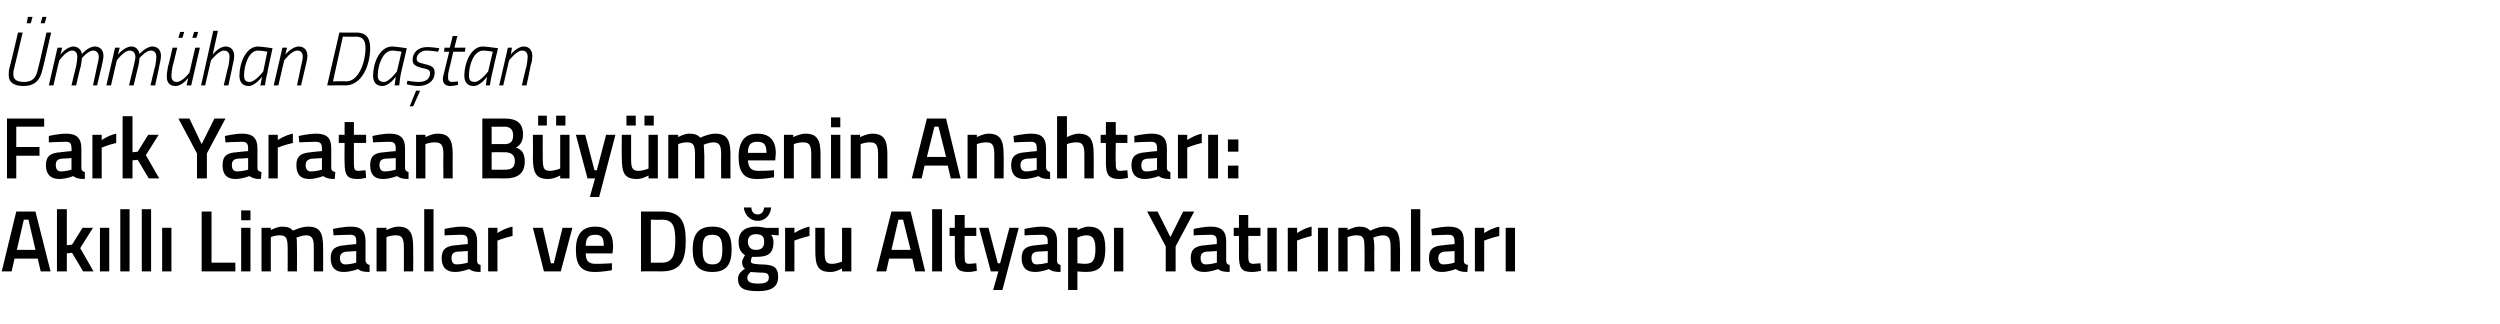
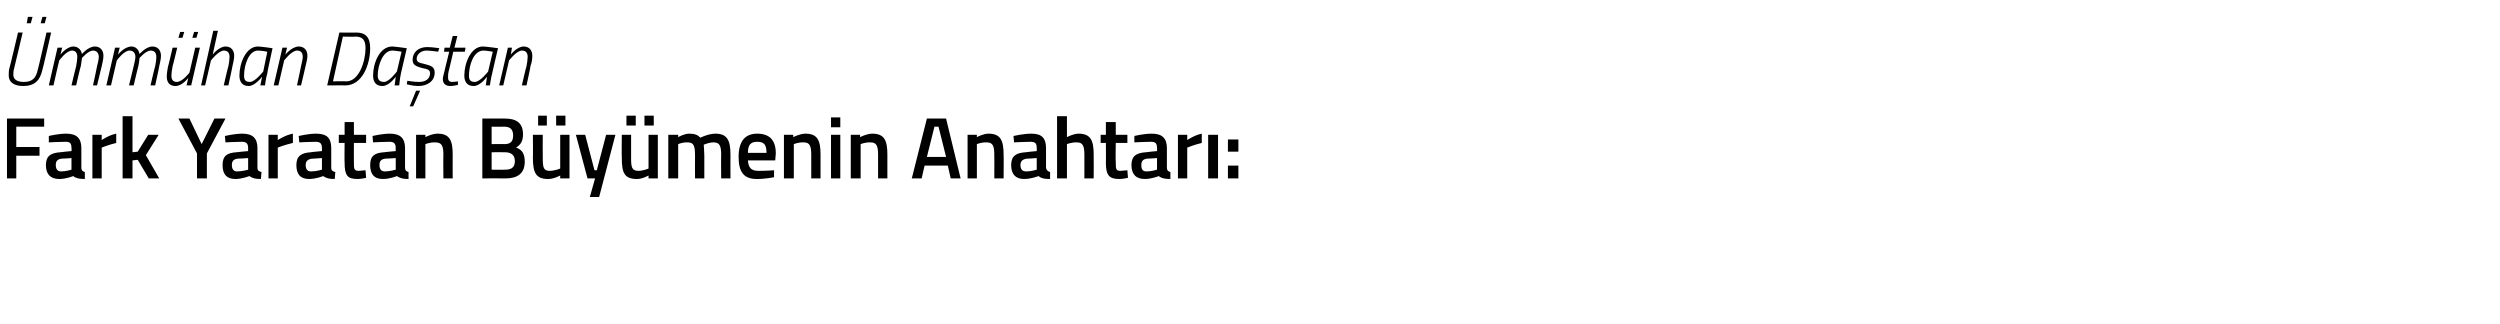
<svg xmlns="http://www.w3.org/2000/svg" version="1.1" width="430.2px" height="55.8px" viewBox="0 -2 430.2 55.8" style="top:-2px">
  <desc>Ümmühan Daştan Fark Yaratan Büyümenin Anahtarı: Akıllı Limanlar ve Doğru Altyapı Yatırımları</desc>
  <defs />
  <g id="Polygon289988">
-     <path d="M 2.8 34.4 L 6.1 34.4 L 8.7 44.7 L 7 44.7 L 6.5 42.5 L 2.5 42.5 L 2 44.7 L 0.3 44.7 L 2.8 34.4 Z M 2.9 41 L 6.1 41 L 4.9 35.8 L 4.1 35.8 L 2.9 41 Z M 9.8 44.7 L 9.8 34 L 11.5 34 L 11.5 40.2 L 12.4 40.1 L 14.2 37.2 L 16 37.2 L 13.8 40.7 L 16.1 44.7 L 14.3 44.7 L 12.4 41.5 L 11.5 41.6 L 11.5 44.7 L 9.8 44.7 Z M 17.2 37.2 L 18.8 37.2 L 18.8 44.7 L 17.2 44.7 L 17.2 37.2 Z M 20.7 34 L 22.3 34 L 22.3 44.7 L 20.7 44.7 L 20.7 34 Z M 24.4 34 L 26 34 L 26 44.7 L 24.4 44.7 L 24.4 34 Z M 27.9 37.2 L 29.5 37.2 L 29.5 44.7 L 27.9 44.7 L 27.9 37.2 Z M 34.7 44.7 L 34.7 34.4 L 36.4 34.4 L 36.4 43.2 L 40.5 43.2 L 40.5 44.7 L 34.7 44.7 Z M 41.5 37.2 L 43.1 37.2 L 43.1 44.7 L 41.5 44.7 L 41.5 37.2 Z M 41.5 34.2 L 43.1 34.2 L 43.1 35.9 L 41.5 35.9 L 41.5 34.2 Z M 45 44.7 L 45 37.2 L 46.6 37.2 L 46.6 37.6 C 46.6 37.6 47.65 37 48.5 37 C 49.5 37 50 37.2 50.4 37.7 C 50.4 37.7 51.8 37 53 37 C 55.1 37 55.6 38.1 55.6 40.6 C 55.62 40.65 55.6 44.7 55.6 44.7 L 54 44.7 C 54 44.7 54 40.69 54 40.7 C 54 39.2 53.8 38.5 52.7 38.5 C 51.9 38.5 51 38.9 51 38.9 C 51.1 39 51.1 40 51.1 40.8 C 51.13 40.78 51.1 44.7 51.1 44.7 L 49.5 44.7 C 49.5 44.7 49.52 40.81 49.5 40.8 C 49.5 39.1 49.3 38.5 48.2 38.5 C 47.38 38.46 46.6 38.8 46.6 38.8 L 46.6 44.7 L 45 44.7 Z M 62.9 42.9 C 63 43.3 63.2 43.5 63.6 43.6 C 63.6 43.6 63.6 44.8 63.6 44.8 C 62.6 44.8 62.1 44.7 61.6 44.3 C 61.6 44.3 60.4 44.8 59.1 44.8 C 57.7 44.8 56.9 44 56.9 42.4 C 56.9 40.8 57.8 40.3 59.4 40.2 C 59.38 40.17 61.3 40 61.3 40 C 61.3 40 61.32 39.47 61.3 39.5 C 61.3 38.6 61 38.4 60.2 38.4 C 59.22 38.4 57.4 38.5 57.4 38.5 L 57.3 37.4 C 57.3 37.4 58.98 37 60.4 37 C 62.2 37 62.9 37.8 62.9 39.5 C 62.9 39.5 62.9 42.9 62.9 42.9 Z M 59.6 41.3 C 58.9 41.4 58.5 41.7 58.5 42.4 C 58.5 43.1 58.8 43.5 59.5 43.5 C 60.31 43.5 61.3 43.2 61.3 43.2 L 61.3 41.2 C 61.3 41.2 59.58 41.33 59.6 41.3 Z M 64.8 44.7 L 64.8 37.2 L 66.5 37.2 L 66.5 37.6 C 66.5 37.6 67.56 37 68.5 37 C 70.6 37 71.1 38.2 71.1 40.6 C 71.13 40.65 71.1 44.7 71.1 44.7 L 69.5 44.7 C 69.5 44.7 69.51 40.69 69.5 40.7 C 69.5 39.2 69.3 38.5 68.2 38.5 C 67.3 38.46 66.5 38.8 66.5 38.8 L 66.5 44.7 L 64.8 44.7 Z M 73 34 L 74.6 34 L 74.6 44.7 L 73 44.7 L 73 34 Z M 82.1 42.9 C 82.1 43.3 82.3 43.5 82.7 43.6 C 82.7 43.6 82.7 44.8 82.7 44.8 C 81.8 44.8 81.3 44.7 80.7 44.3 C 80.7 44.3 79.5 44.8 78.3 44.8 C 76.8 44.8 76 44 76 42.4 C 76 40.8 76.9 40.3 78.5 40.2 C 78.52 40.17 80.5 40 80.5 40 C 80.5 40 80.46 39.47 80.5 39.5 C 80.5 38.6 80.1 38.4 79.4 38.4 C 78.36 38.4 76.5 38.5 76.5 38.5 L 76.5 37.4 C 76.5 37.4 78.12 37 79.5 37 C 81.3 37 82.1 37.8 82.1 39.5 C 82.1 39.5 82.1 42.9 82.1 42.9 Z M 78.7 41.3 C 78 41.4 77.7 41.7 77.7 42.4 C 77.7 43.1 78 43.5 78.6 43.5 C 79.45 43.5 80.5 43.2 80.5 43.2 L 80.5 41.2 C 80.5 41.2 78.72 41.33 78.7 41.3 Z M 84 37.2 L 85.6 37.2 L 85.6 38.1 C 85.6 38.1 86.88 37.24 88.2 37 C 88.2 37 88.2 38.6 88.2 38.6 C 86.79 38.91 85.6 39.4 85.6 39.4 L 85.6 44.7 L 84 44.7 L 84 37.2 Z M 93.4 37.2 L 94.8 43.3 L 95.3 43.3 L 96.8 37.2 L 98.5 37.2 L 96.5 44.7 L 93.6 44.7 L 91.7 37.2 L 93.4 37.2 Z M 105.3 43.3 L 105.3 44.5 C 105.3 44.5 103.57 44.83 102.3 44.8 C 100 44.8 99.1 43.6 99.1 41 C 99.1 38.2 100.3 37 102.4 37 C 104.5 37 105.5 38.1 105.5 40.4 C 105.54 40.44 105.4 41.6 105.4 41.6 C 105.4 41.6 100.78 41.61 100.8 41.6 C 100.8 42.8 101.2 43.4 102.5 43.4 C 103.68 43.41 105.3 43.3 105.3 43.3 Z M 103.9 40.3 C 103.9 38.8 103.5 38.4 102.4 38.4 C 101.3 38.4 100.8 38.9 100.8 40.3 C 100.8 40.3 103.9 40.3 103.9 40.3 Z M 110.3 44.7 L 110.3 34.4 C 110.3 34.4 113.86 34.39 113.9 34.4 C 117.2 34.4 118 36.2 118 39.4 C 118 42.6 117.3 44.7 113.9 44.7 C 113.86 44.67 110.3 44.7 110.3 44.7 Z M 113.9 35.8 C 113.86 35.85 112 35.8 112 35.8 L 112 43.2 C 112 43.2 113.86 43.2 113.9 43.2 C 115.9 43.2 116.2 41.6 116.2 39.4 C 116.2 37.1 115.9 35.8 113.9 35.8 Z M 125.9 40.9 C 125.9 43.4 125.1 44.8 122.6 44.8 C 120 44.8 119.2 43.4 119.2 40.9 C 119.2 38.4 120.1 37 122.6 37 C 125.1 37 125.9 38.4 125.9 40.9 Z M 124.3 40.9 C 124.3 39.1 123.9 38.4 122.6 38.4 C 121.2 38.4 120.9 39.1 120.9 40.9 C 120.9 42.6 121.2 43.5 122.6 43.5 C 124 43.5 124.3 42.6 124.3 40.9 Z M 127 46 C 127 45.2 127.4 44.8 128.2 44.2 C 127.8 44 127.7 43.5 127.7 43.1 C 127.7 42.7 128.2 41.9 128.2 41.9 C 127.6 41.5 127.1 41 127.1 39.6 C 127.1 37.7 128.4 37 130.1 37 C 130.8 37 131.7 37.2 131.7 37.2 C 131.65 37.23 134 37.2 134 37.2 L 134 38.5 C 134 38.5 132.73 38.41 132.7 38.4 C 132.9 38.7 133.1 39.1 133.1 39.6 C 133.1 41.7 132.1 42.2 130.1 42.2 C 129.9 42.2 129.6 42.2 129.4 42.2 C 129.4 42.2 129.2 42.7 129.2 42.9 C 129.2 43.3 129.4 43.4 130.8 43.5 C 133.2 43.5 133.9 44 133.9 45.7 C 133.9 47.5 132.5 48.1 130.5 48.1 C 128.2 48.1 127 47.7 127 46 Z M 129.2 44.8 C 128.8 45.1 128.6 45.4 128.6 45.8 C 128.6 46.5 129.1 46.8 130.5 46.8 C 131.7 46.8 132.3 46.5 132.3 45.8 C 132.3 45 131.9 44.9 130.7 44.9 C 130.2 44.9 129.2 44.8 129.2 44.8 Z M 131.5 39.6 C 131.5 38.7 131.1 38.3 130.1 38.3 C 129.2 38.3 128.7 38.7 128.7 39.6 C 128.7 40.5 129.2 41 130.1 41 C 131.1 41 131.5 40.5 131.5 39.6 Z M 129.3 33.7 C 129.3 34.4 129.7 34.9 130.4 34.9 C 131.1 34.9 131.4 34.4 131.5 33.7 C 131.5 33.7 132.7 33.7 132.7 33.7 C 132.6 34.9 131.8 36 130.4 36 C 129 36 128.1 34.9 128 33.7 C 128 33.7 129.3 33.7 129.3 33.7 Z M 135.1 37.2 L 136.7 37.2 L 136.7 38.1 C 136.7 38.1 138 37.24 139.3 37 C 139.3 37 139.3 38.6 139.3 38.6 C 137.91 38.91 136.7 39.4 136.7 39.4 L 136.7 44.7 L 135.1 44.7 L 135.1 37.2 Z M 146.5 37.2 L 146.5 44.7 L 144.9 44.7 L 144.9 44.2 C 144.9 44.2 143.82 44.83 142.9 44.8 C 140.7 44.8 140.3 43.7 140.3 41.1 C 140.29 41.08 140.3 37.2 140.3 37.2 L 141.9 37.2 C 141.9 37.2 141.93 41.1 141.9 41.1 C 141.9 42.8 142 43.4 143.2 43.4 C 144.1 43.38 144.9 43 144.9 43 L 144.9 37.2 L 146.5 37.2 Z M 153.4 34.4 L 156.7 34.4 L 159.2 44.7 L 157.5 44.7 L 157 42.5 L 153 42.5 L 152.5 44.7 L 150.8 44.7 L 153.4 34.4 Z M 153.4 41 L 156.7 41 L 155.4 35.8 L 154.6 35.8 L 153.4 41 Z M 160.4 34 L 162.1 34 L 162.1 44.7 L 160.4 44.7 L 160.4 34 Z M 166 38.6 C 166 38.6 165.96 41.86 166 41.9 C 166 43 166 43.4 166.8 43.4 C 167.2 43.38 168 43.3 168 43.3 L 168.1 44.6 C 168.1 44.6 167.08 44.83 166.6 44.8 C 164.9 44.8 164.3 44.2 164.3 42 C 164.34 42.04 164.3 38.6 164.3 38.6 L 163.4 38.6 L 163.4 37.2 L 164.3 37.2 L 164.3 35 L 166 35 L 166 37.2 L 168 37.2 L 168 38.6 L 166 38.6 Z M 170.1 37.2 L 171.7 43.3 L 172.1 43.3 L 173.7 37.2 L 175.3 37.2 L 172.5 47.9 L 170.9 47.9 L 171.8 44.7 L 170.5 44.7 L 168.5 37.2 L 170.1 37.2 Z M 181.9 42.9 C 181.9 43.3 182.1 43.5 182.5 43.6 C 182.5 43.6 182.5 44.8 182.5 44.8 C 181.6 44.8 181 44.7 180.5 44.3 C 180.5 44.3 179.3 44.8 178.1 44.8 C 176.6 44.8 175.8 44 175.8 42.4 C 175.8 40.8 176.7 40.3 178.3 40.2 C 178.32 40.17 180.3 40 180.3 40 C 180.3 40 180.25 39.47 180.3 39.5 C 180.3 38.6 179.9 38.4 179.2 38.4 C 178.15 38.4 176.3 38.5 176.3 38.5 L 176.3 37.4 C 176.3 37.4 177.91 37 179.3 37 C 181.1 37 181.9 37.8 181.9 39.5 C 181.9 39.5 181.9 42.9 181.9 42.9 Z M 178.5 41.3 C 177.8 41.4 177.5 41.7 177.5 42.4 C 177.5 43.1 177.8 43.5 178.4 43.5 C 179.25 43.5 180.3 43.2 180.3 43.2 L 180.3 41.2 C 180.3 41.2 178.51 41.33 178.5 41.3 Z M 183.8 37.2 L 185.4 37.2 L 185.4 37.6 C 185.4 37.6 186.43 37 187.3 37 C 189.3 37 190.2 38.1 190.2 40.8 C 190.2 43.9 189.1 44.8 186.8 44.8 C 186.2 44.8 185.5 44.7 185.4 44.7 C 185.41 44.7 185.4 47.9 185.4 47.9 L 183.8 47.9 L 183.8 37.2 Z M 185.4 38.9 C 185.4 38.9 185.41 43.3 185.4 43.3 C 185.5 43.3 186.2 43.4 186.7 43.4 C 188.1 43.4 188.5 42.7 188.5 40.8 C 188.5 39.1 188 38.5 187 38.5 C 186.25 38.46 185.4 38.9 185.4 38.9 Z M 191.7 37.2 L 193.3 37.2 L 193.3 44.7 L 191.7 44.7 L 191.7 37.2 Z M 202.3 44.7 L 200.6 44.7 L 200.6 40.4 L 197.4 34.4 L 199.2 34.4 L 201.4 38.8 L 203.6 34.4 L 205.5 34.4 L 202.3 40.4 L 202.3 44.7 Z M 211 42.9 C 211 43.3 211.2 43.5 211.6 43.6 C 211.6 43.6 211.6 44.8 211.6 44.8 C 210.7 44.8 210.1 44.7 209.6 44.3 C 209.6 44.3 208.4 44.8 207.2 44.8 C 205.7 44.8 204.9 44 204.9 42.4 C 204.9 40.8 205.8 40.3 207.4 40.2 C 207.42 40.17 209.4 40 209.4 40 C 209.4 40 209.35 39.47 209.4 39.5 C 209.4 38.6 209 38.4 208.3 38.4 C 207.25 38.4 205.4 38.5 205.4 38.5 L 205.4 37.4 C 205.4 37.4 207.01 37 208.4 37 C 210.2 37 211 37.8 211 39.5 C 211 39.5 211 42.9 211 42.9 Z M 207.6 41.3 C 206.9 41.4 206.6 41.7 206.6 42.4 C 206.6 43.1 206.9 43.5 207.5 43.5 C 208.35 43.5 209.4 43.2 209.4 43.2 L 209.4 41.2 C 209.4 41.2 207.61 41.33 207.6 41.3 Z M 214.8 38.6 C 214.8 38.6 214.84 41.86 214.8 41.9 C 214.8 43 214.9 43.4 215.7 43.4 C 216.09 43.38 216.9 43.3 216.9 43.3 L 217 44.6 C 217 44.6 215.97 44.83 215.4 44.8 C 213.7 44.8 213.2 44.2 213.2 42 C 213.22 42.04 213.2 38.6 213.2 38.6 L 212.3 38.6 L 212.3 37.2 L 213.2 37.2 L 213.2 35 L 214.8 35 L 214.8 37.2 L 216.9 37.2 L 216.9 38.6 L 214.8 38.6 Z M 218.1 37.2 L 219.7 37.2 L 219.7 44.7 L 218.1 44.7 L 218.1 37.2 Z M 221.6 37.2 L 223.2 37.2 L 223.2 38.1 C 223.2 38.1 224.45 37.24 225.7 37 C 225.7 37 225.7 38.6 225.7 38.6 C 224.36 38.91 223.2 39.4 223.2 39.4 L 223.2 44.7 L 221.6 44.7 L 221.6 37.2 Z M 226.8 37.2 L 228.5 37.2 L 228.5 44.7 L 226.8 44.7 L 226.8 37.2 Z M 230.3 44.7 L 230.3 37.2 L 231.9 37.2 L 231.9 37.6 C 231.9 37.6 232.98 37 233.9 37 C 234.8 37 235.3 37.2 235.8 37.7 C 235.8 37.7 237.1 37 238.3 37 C 240.4 37 240.9 38.1 240.9 40.6 C 240.94 40.65 240.9 44.7 240.9 44.7 L 239.3 44.7 C 239.3 44.7 239.32 40.69 239.3 40.7 C 239.3 39.2 239.1 38.5 238 38.5 C 237.2 38.5 236.3 38.9 236.3 38.9 C 236.4 39 236.5 40 236.5 40.8 C 236.45 40.78 236.5 44.7 236.5 44.7 L 234.8 44.7 C 234.8 44.7 234.84 40.81 234.8 40.8 C 234.8 39.1 234.7 38.5 233.5 38.5 C 232.71 38.46 231.9 38.8 231.9 38.8 L 231.9 44.7 L 230.3 44.7 Z M 242.8 34 L 244.4 34 L 244.4 44.7 L 242.8 44.7 L 242.8 34 Z M 251.9 42.9 C 251.9 43.3 252.1 43.5 252.6 43.6 C 252.6 43.6 252.5 44.8 252.5 44.8 C 251.6 44.8 251.1 44.7 250.5 44.3 C 250.5 44.3 249.3 44.8 248.1 44.8 C 246.6 44.8 245.9 44 245.9 42.4 C 245.9 40.8 246.7 40.3 248.4 40.2 C 248.35 40.17 250.3 40 250.3 40 C 250.3 40 250.29 39.47 250.3 39.5 C 250.3 38.6 249.9 38.4 249.2 38.4 C 248.19 38.4 246.4 38.5 246.4 38.5 L 246.3 37.4 C 246.3 37.4 247.94 37 249.3 37 C 251.2 37 251.9 37.8 251.9 39.5 C 251.9 39.5 251.9 42.9 251.9 42.9 Z M 248.5 41.3 C 247.9 41.4 247.5 41.7 247.5 42.4 C 247.5 43.1 247.8 43.5 248.4 43.5 C 249.28 43.5 250.3 43.2 250.3 43.2 L 250.3 41.2 C 250.3 41.2 248.55 41.33 248.5 41.3 Z M 253.8 37.2 L 255.4 37.2 L 255.4 38.1 C 255.4 38.1 256.7 37.24 258 37 C 258 37 258 38.6 258 38.6 C 256.61 38.91 255.4 39.4 255.4 39.4 L 255.4 44.7 L 253.8 44.7 L 253.8 37.2 Z M 259.1 37.2 L 260.7 37.2 L 260.7 44.7 L 259.1 44.7 L 259.1 37.2 Z " stroke="none" fill="#000" />
-   </g>
+     </g>
  <g id="Polygon289987">
    <path d="M 1.2 18.4 L 7.6 18.4 L 7.6 19.8 L 2.8 19.8 L 2.8 23.3 L 6.8 23.3 L 6.8 24.8 L 2.8 24.8 L 2.8 28.7 L 1.2 28.7 L 1.2 18.4 Z M 14 26.9 C 14 27.3 14.2 27.5 14.6 27.6 C 14.6 27.6 14.6 28.8 14.6 28.8 C 13.7 28.8 13.1 28.7 12.6 28.3 C 12.6 28.3 11.4 28.8 10.2 28.8 C 8.7 28.8 7.9 28 7.9 26.4 C 7.9 24.8 8.8 24.3 10.4 24.2 C 10.41 24.17 12.3 24 12.3 24 C 12.3 24 12.35 23.47 12.3 23.5 C 12.3 22.6 12 22.4 11.3 22.4 C 10.24 22.4 8.4 22.5 8.4 22.5 L 8.4 21.4 C 8.4 21.4 10 21 11.4 21 C 13.2 21 14 21.8 14 23.5 C 14 23.5 14 26.9 14 26.9 Z M 10.6 25.3 C 9.9 25.4 9.6 25.7 9.6 26.4 C 9.6 27.1 9.9 27.5 10.5 27.5 C 11.34 27.5 12.3 27.2 12.3 27.2 L 12.3 25.2 C 12.3 25.2 10.6 25.33 10.6 25.3 Z M 15.9 21.2 L 17.5 21.2 L 17.5 22.1 C 17.5 22.1 18.76 21.24 20 21 C 20 21 20 22.6 20 22.6 C 18.67 22.91 17.5 23.4 17.5 23.4 L 17.5 28.7 L 15.9 28.7 L 15.9 21.2 Z M 21.1 28.7 L 21.1 18 L 22.8 18 L 22.8 24.2 L 23.7 24.1 L 25.5 21.2 L 27.3 21.2 L 25.1 24.7 L 27.4 28.7 L 25.6 28.7 L 23.7 25.5 L 22.8 25.6 L 22.8 28.7 L 21.1 28.7 Z M 35.6 28.7 L 33.9 28.7 L 33.9 24.4 L 30.7 18.4 L 32.6 18.4 L 34.7 22.8 L 36.9 18.4 L 38.8 18.4 L 35.6 24.4 L 35.6 28.7 Z M 44.3 26.9 C 44.3 27.3 44.5 27.5 45 27.6 C 45 27.6 44.9 28.8 44.9 28.8 C 44 28.8 43.5 28.7 42.9 28.3 C 42.9 28.3 41.7 28.8 40.5 28.8 C 39 28.8 38.3 28 38.3 26.4 C 38.3 24.8 39.1 24.3 40.7 24.2 C 40.74 24.17 42.7 24 42.7 24 C 42.7 24 42.68 23.47 42.7 23.5 C 42.7 22.6 42.3 22.4 41.6 22.4 C 40.57 22.4 38.8 22.5 38.8 22.5 L 38.7 21.4 C 38.7 21.4 40.33 21 41.7 21 C 43.5 21 44.3 21.8 44.3 23.5 C 44.3 23.5 44.3 26.9 44.3 26.9 Z M 40.9 25.3 C 40.2 25.4 39.9 25.7 39.9 26.4 C 39.9 27.1 40.2 27.5 40.8 27.5 C 41.67 27.5 42.7 27.2 42.7 27.2 L 42.7 25.2 C 42.7 25.2 40.93 25.33 40.9 25.3 Z M 46.2 21.2 L 47.8 21.2 L 47.8 22.1 C 47.8 22.1 49.09 21.24 50.4 21 C 50.4 21 50.4 22.6 50.4 22.6 C 49 22.91 47.8 23.4 47.8 23.4 L 47.8 28.7 L 46.2 28.7 L 46.2 21.2 Z M 57 26.9 C 57 27.3 57.2 27.5 57.7 27.6 C 57.7 27.6 57.6 28.8 57.6 28.8 C 56.7 28.8 56.2 28.7 55.6 28.3 C 55.6 28.3 54.4 28.8 53.2 28.8 C 51.7 28.8 51 28 51 26.4 C 51 24.8 51.9 24.3 53.5 24.2 C 53.46 24.17 55.4 24 55.4 24 C 55.4 24 55.4 23.47 55.4 23.5 C 55.4 22.6 55 22.4 54.3 22.4 C 53.29 22.4 51.5 22.5 51.5 22.5 L 51.4 21.4 C 51.4 21.4 53.05 21 54.4 21 C 56.3 21 57 21.8 57 23.5 C 57 23.5 57 26.9 57 26.9 Z M 53.7 25.3 C 53 25.4 52.6 25.7 52.6 26.4 C 52.6 27.1 52.9 27.5 53.5 27.5 C 54.39 27.5 55.4 27.2 55.4 27.2 L 55.4 25.2 C 55.4 25.2 53.65 25.33 53.7 25.3 Z M 60.9 22.6 C 60.9 22.6 60.88 25.86 60.9 25.9 C 60.9 27 60.9 27.4 61.7 27.4 C 62.13 27.38 62.9 27.3 62.9 27.3 L 63 28.6 C 63 28.6 62.01 28.83 61.5 28.8 C 59.8 28.8 59.3 28.2 59.3 26 C 59.26 26.04 59.3 22.6 59.3 22.6 L 58.3 22.6 L 58.3 21.2 L 59.3 21.2 L 59.3 19 L 60.9 19 L 60.9 21.2 L 63 21.2 L 63 22.6 L 60.9 22.6 Z M 69.7 26.9 C 69.7 27.3 69.9 27.5 70.3 27.6 C 70.3 27.6 70.3 28.8 70.3 28.8 C 69.4 28.8 68.9 28.7 68.3 28.3 C 68.3 28.3 67.1 28.8 65.9 28.8 C 64.4 28.8 63.7 28 63.7 26.4 C 63.7 24.8 64.5 24.3 66.1 24.2 C 66.13 24.17 68.1 24 68.1 24 C 68.1 24 68.07 23.47 68.1 23.5 C 68.1 22.6 67.7 22.4 67 22.4 C 65.97 22.4 64.2 22.5 64.2 22.5 L 64.1 21.4 C 64.1 21.4 65.73 21 67.1 21 C 68.9 21 69.7 21.8 69.7 23.5 C 69.7 23.5 69.7 26.9 69.7 26.9 Z M 66.3 25.3 C 65.6 25.4 65.3 25.7 65.3 26.4 C 65.3 27.1 65.6 27.5 66.2 27.5 C 67.06 27.5 68.1 27.2 68.1 27.2 L 68.1 25.2 C 68.1 25.2 66.33 25.33 66.3 25.3 Z M 71.6 28.7 L 71.6 21.2 L 73.2 21.2 L 73.2 21.6 C 73.2 21.6 74.31 21 75.3 21 C 77.4 21 77.9 22.2 77.9 24.6 C 77.88 24.65 77.9 28.7 77.9 28.7 L 76.3 28.7 C 76.3 28.7 76.26 24.69 76.3 24.7 C 76.3 23.2 76.1 22.5 74.9 22.5 C 74.05 22.46 73.2 22.8 73.2 22.8 L 73.2 28.7 L 71.6 28.7 Z M 86.9 18.4 C 88.9 18.4 90 19.2 90 21.1 C 90 22.3 89.6 22.9 88.8 23.4 C 89.7 23.7 90.3 24.3 90.3 25.8 C 90.3 27.9 89 28.7 87 28.7 C 87 28.67 83 28.7 83 28.7 L 83 18.4 C 83 18.4 86.88 18.39 86.9 18.4 Z M 84.6 24.2 L 84.6 27.2 C 84.6 27.2 86.91 27.23 86.9 27.2 C 87.9 27.2 88.6 26.9 88.6 25.7 C 88.6 24.5 87.7 24.2 86.9 24.2 C 86.88 24.18 84.6 24.2 84.6 24.2 Z M 84.6 19.8 L 84.6 22.8 C 84.6 22.8 86.85 22.77 86.8 22.8 C 87.9 22.8 88.3 22.3 88.3 21.3 C 88.3 20.3 87.8 19.8 86.8 19.8 C 86.79 19.83 84.6 19.8 84.6 19.8 Z M 96.4 21.2 L 96.4 27 C 96.4 27 95.55 27.38 94.6 27.4 C 93.5 27.4 93.4 26.8 93.4 25.1 C 93.37 25.1 93.4 21.2 93.4 21.2 L 91.7 21.2 C 91.7 21.2 91.74 25.08 91.7 25.1 C 91.7 27.7 92.2 28.8 94.3 28.8 C 95.26 28.83 96.4 28.2 96.4 28.2 L 96.4 28.7 L 98 28.7 L 98 21.2 L 96.4 21.2 Z M 92.6 17.9 L 94.1 17.9 L 94.1 19.6 L 92.6 19.6 L 92.6 17.9 Z M 95.7 17.9 L 97.3 17.9 L 97.3 19.6 L 95.7 19.6 L 95.7 17.9 Z M 100.7 21.2 L 102.3 27.3 L 102.7 27.3 L 104.3 21.2 L 105.9 21.2 L 103.1 31.9 L 101.5 31.9 L 102.4 28.7 L 101.1 28.7 L 99.1 21.2 L 100.7 21.2 Z M 111.6 21.2 L 111.6 27 C 111.6 27 110.77 27.38 109.9 27.4 C 108.7 27.4 108.6 26.8 108.6 25.1 C 108.6 25.1 108.6 21.2 108.6 21.2 L 107 21.2 C 107 21.2 106.96 25.08 107 25.1 C 107 27.7 107.4 28.8 109.6 28.8 C 110.49 28.83 111.6 28.2 111.6 28.2 L 111.6 28.7 L 113.2 28.7 L 113.2 21.2 L 111.6 21.2 Z M 107.8 17.9 L 109.4 17.9 L 109.4 19.6 L 107.8 19.6 L 107.8 17.9 Z M 110.9 17.9 L 112.5 17.9 L 112.5 19.6 L 110.9 19.6 L 110.9 17.9 Z M 115 28.7 L 115 21.2 L 116.7 21.2 L 116.7 21.6 C 116.7 21.6 117.72 21 118.6 21 C 119.5 21 120.1 21.2 120.5 21.7 C 120.5 21.7 121.9 21 123.1 21 C 125.1 21 125.7 22.1 125.7 24.6 C 125.68 24.65 125.7 28.7 125.7 28.7 L 124.1 28.7 C 124.1 28.7 124.06 24.69 124.1 24.7 C 124.1 23.2 123.9 22.5 122.8 22.5 C 122 22.5 121.1 22.9 121.1 22.9 C 121.1 23 121.2 24 121.2 24.8 C 121.2 24.78 121.2 28.7 121.2 28.7 L 119.6 28.7 C 119.6 28.7 119.58 24.81 119.6 24.8 C 119.6 23.1 119.4 22.5 118.3 22.5 C 117.45 22.46 116.7 22.8 116.7 22.8 L 116.7 28.7 L 115 28.7 Z M 133.2 27.3 L 133.2 28.5 C 133.2 28.5 131.53 28.83 130.2 28.8 C 128 28.8 127.1 27.6 127.1 25 C 127.1 22.2 128.3 21 130.3 21 C 132.4 21 133.5 22.1 133.5 24.4 C 133.5 24.44 133.4 25.6 133.4 25.6 C 133.4 25.6 128.74 25.61 128.7 25.6 C 128.8 26.8 129.2 27.4 130.5 27.4 C 131.64 27.41 133.2 27.3 133.2 27.3 Z M 131.9 24.3 C 131.9 22.8 131.4 22.4 130.3 22.4 C 129.2 22.4 128.7 22.9 128.7 24.3 C 128.7 24.3 131.9 24.3 131.9 24.3 Z M 134.9 28.7 L 134.9 21.2 L 136.5 21.2 L 136.5 21.6 C 136.5 21.6 137.64 21 138.6 21 C 140.7 21 141.2 22.2 141.2 24.6 C 141.21 24.65 141.2 28.7 141.2 28.7 L 139.6 28.7 C 139.6 28.7 139.59 24.69 139.6 24.7 C 139.6 23.2 139.4 22.5 138.3 22.5 C 137.38 22.46 136.6 22.8 136.6 22.8 L 136.6 28.7 L 134.9 28.7 Z M 143 21.2 L 144.6 21.2 L 144.6 28.7 L 143 28.7 L 143 21.2 Z M 143 18.2 L 144.6 18.2 L 144.6 19.9 L 143 19.9 L 143 18.2 Z M 146.4 28.7 L 146.4 21.2 L 148 21.2 L 148 21.6 C 148 21.6 149.14 21 150.1 21 C 152.2 21 152.7 22.2 152.7 24.6 C 152.71 24.65 152.7 28.7 152.7 28.7 L 151.1 28.7 C 151.1 28.7 151.09 24.69 151.1 24.7 C 151.1 23.2 150.9 22.5 149.8 22.5 C 148.89 22.46 148.1 22.8 148.1 22.8 L 148.1 28.7 L 146.4 28.7 Z M 159.5 18.4 L 162.8 18.4 L 165.3 28.7 L 163.6 28.7 L 163.1 26.5 L 159.1 26.5 L 158.6 28.7 L 156.9 28.7 L 159.5 18.4 Z M 159.5 25 L 162.8 25 L 161.5 19.8 L 160.8 19.8 L 159.5 25 Z M 166.5 28.7 L 166.5 21.2 L 168.1 21.2 L 168.1 21.6 C 168.1 21.6 169.17 21 170.1 21 C 172.2 21 172.7 22.2 172.7 24.6 C 172.74 24.65 172.7 28.7 172.7 28.7 L 171.1 28.7 C 171.1 28.7 171.12 24.69 171.1 24.7 C 171.1 23.2 170.9 22.5 169.8 22.5 C 168.91 22.46 168.1 22.8 168.1 22.8 L 168.1 28.7 L 166.5 28.7 Z M 180 26.9 C 180.1 27.3 180.3 27.5 180.7 27.6 C 180.7 27.6 180.7 28.8 180.7 28.8 C 179.7 28.8 179.2 28.7 178.7 28.3 C 178.7 28.3 177.5 28.8 176.2 28.8 C 174.8 28.8 174 28 174 26.4 C 174 24.8 174.9 24.3 176.5 24.2 C 176.49 24.17 178.4 24 178.4 24 C 178.4 24 178.42 23.47 178.4 23.5 C 178.4 22.6 178.1 22.4 177.3 22.4 C 176.32 22.4 174.5 22.5 174.5 22.5 L 174.4 21.4 C 174.4 21.4 176.08 21 177.5 21 C 179.3 21 180 21.8 180 23.5 C 180 23.5 180 26.9 180 26.9 Z M 176.7 25.3 C 176 25.4 175.6 25.7 175.6 26.4 C 175.6 27.1 175.9 27.5 176.6 27.5 C 177.42 27.5 178.4 27.2 178.4 27.2 L 178.4 25.2 C 178.4 25.2 176.68 25.33 176.7 25.3 Z M 181.9 28.7 L 181.9 18 L 183.6 18 L 183.6 21.6 C 183.6 21.6 184.69 21 185.6 21 C 187.7 21 188.2 22.2 188.2 24.6 C 188.23 24.65 188.2 28.7 188.2 28.7 L 186.6 28.7 C 186.6 28.7 186.6 24.69 186.6 24.7 C 186.6 23.2 186.4 22.5 185.3 22.5 C 184.44 22.46 183.6 22.8 183.6 22.8 L 183.6 28.7 L 181.9 28.7 Z M 192 22.6 C 192 22.6 191.95 25.86 192 25.9 C 192 27 192 27.4 192.8 27.4 C 193.2 27.38 194 27.3 194 27.3 L 194.1 28.6 C 194.1 28.6 193.08 28.83 192.6 28.8 C 190.9 28.8 190.3 28.2 190.3 26 C 190.33 26.04 190.3 22.6 190.3 22.6 L 189.4 22.6 L 189.4 21.2 L 190.3 21.2 L 190.3 19 L 192 19 L 192 21.2 L 194 21.2 L 194 22.6 L 192 22.6 Z M 200.8 26.9 C 200.8 27.3 201 27.5 201.4 27.6 C 201.4 27.6 201.4 28.8 201.4 28.8 C 200.5 28.8 199.9 28.7 199.4 28.3 C 199.4 28.3 198.2 28.8 197 28.8 C 195.5 28.8 194.7 28 194.7 26.4 C 194.7 24.8 195.6 24.3 197.2 24.2 C 197.2 24.17 199.1 24 199.1 24 C 199.1 24 199.14 23.47 199.1 23.5 C 199.1 22.6 198.8 22.4 198 22.4 C 197.04 22.4 195.2 22.5 195.2 22.5 L 195.2 21.4 C 195.2 21.4 196.8 21 198.2 21 C 200 21 200.8 21.8 200.8 23.5 C 200.8 23.5 200.8 26.9 200.8 26.9 Z M 197.4 25.3 C 196.7 25.4 196.4 25.7 196.4 26.4 C 196.4 27.1 196.6 27.5 197.3 27.5 C 198.13 27.5 199.1 27.2 199.1 27.2 L 199.1 25.2 C 199.1 25.2 197.4 25.33 197.4 25.3 Z M 202.7 21.2 L 204.3 21.2 L 204.3 22.1 C 204.3 22.1 205.56 21.24 206.8 21 C 206.8 21 206.8 22.6 206.8 22.6 C 205.47 22.91 204.3 23.4 204.3 23.4 L 204.3 28.7 L 202.7 28.7 L 202.7 21.2 Z M 207.9 21.2 L 209.6 21.2 L 209.6 28.7 L 207.9 28.7 L 207.9 21.2 Z M 211.3 22 L 213.1 22 L 213.1 24.1 L 211.3 24.1 L 211.3 22 Z M 211.3 26.5 L 213.1 26.5 L 213.1 28.7 L 211.3 28.7 L 211.3 26.5 Z " stroke="none" fill="#000" />
  </g>
  <g id="Polygon289986">
    <path d="M 4.8 0.9 L 5.6 0.9 L 5.3 2 L 4.6 2 L 4.8 0.9 Z M 7.3 0.9 L 8 0.9 L 7.7 2 L 7 2 L 7.3 0.9 Z M 2.4 9.9 C 2.3 10.2 2.3 10.6 2.3 10.9 C 2.3 11.7 3 12.1 4.1 12.1 C 5.6 12.1 6.2 11.4 6.5 10 C 6.54 9.99 8 3.6 8 3.6 L 8.8 3.6 C 8.8 3.6 7.34 10 7.3 10 C 6.9 11.8 6 12.8 4 12.8 C 2.5 12.8 1.5 12.2 1.5 11 C 1.5 10.6 1.5 10.2 1.6 9.8 C 1.64 9.83 3.1 3.6 3.1 3.6 L 3.9 3.6 C 3.9 3.6 2.42 9.9 2.4 9.9 Z M 12.3 12.7 C 12.3 12.7 13.08 9.39 13.1 9.4 C 13.2 8.9 13.3 8.2 13.3 7.8 C 13.3 7.1 13 6.7 12.4 6.7 C 11.4 6.7 10.2 8.4 10.2 8.4 C 10.18 8.36 9.2 12.7 9.2 12.7 L 8.4 12.7 L 9.9 6.2 L 10.7 6.2 L 10.4 7.4 C 10.4 7.4 11.43 6.04 12.6 6 C 13.96 6.04 14.1 7.3 14.1 7.3 C 14.1 7.3 15.14 6.04 16.3 6 C 17.3 6 17.8 6.7 17.8 7.6 C 17.8 8.2 17.6 8.9 17.5 9.4 C 17.51 9.36 16.7 12.7 16.7 12.7 L 16 12.7 C 16 12.7 16.73 9.39 16.7 9.4 C 16.8 8.9 17 8.3 17 7.8 C 17 7.1 16.6 6.7 16 6.7 C 15.13 6.74 14.1 8 14.1 8 C 14.1 8 14.05 8.57 13.9 9.4 C 13.86 9.36 13.1 12.7 13.1 12.7 L 12.3 12.7 Z M 22.2 12.7 C 22.2 12.7 23.01 9.39 23 9.4 C 23.1 8.9 23.3 8.2 23.3 7.8 C 23.3 7.1 22.9 6.7 22.3 6.7 C 21.3 6.7 20.1 8.4 20.1 8.4 C 20.11 8.36 19.1 12.7 19.1 12.7 L 18.3 12.7 L 19.8 6.2 L 20.6 6.2 L 20.3 7.4 C 20.3 7.4 21.36 6.04 22.6 6 C 23.89 6.04 24 7.3 24 7.3 C 24 7.3 25.08 6.04 26.2 6 C 27.2 6 27.7 6.7 27.7 7.6 C 27.7 8.2 27.5 8.9 27.4 9.4 C 27.44 9.36 26.7 12.7 26.7 12.7 L 25.9 12.7 C 25.9 12.7 26.66 9.39 26.7 9.4 C 26.8 8.9 26.9 8.3 26.9 7.8 C 26.9 7.1 26.6 6.7 25.9 6.7 C 25.06 6.74 24 8 24 8 C 24 8 23.98 8.57 23.8 9.4 C 23.79 9.36 23 12.7 23 12.7 L 22.2 12.7 Z M 31 3.5 L 31.7 3.5 L 31.4 4.5 L 30.7 4.5 L 31 3.5 Z M 33.4 3.5 L 34.1 3.5 L 33.8 4.5 L 33.1 4.5 L 33.4 3.5 Z M 34.4 6.2 L 32.9 12.7 L 32.1 12.7 L 32.4 11.4 C 32.4 11.4 31.37 12.8 30.2 12.8 C 29.2 12.8 28.7 12.2 28.7 11.2 C 28.7 10.7 28.8 10 28.9 9.5 C 28.94 9.5 29.7 6.2 29.7 6.2 L 30.5 6.2 C 30.5 6.2 29.72 9.44 29.7 9.4 C 29.6 9.9 29.5 10.6 29.5 11.1 C 29.5 11.7 29.8 12.1 30.4 12.1 C 31.42 12.1 32.6 10.5 32.6 10.5 L 33.6 6.2 L 34.4 6.2 Z M 34.6 12.7 L 36.7 3.3 L 37.5 3.3 L 36.6 7.4 C 36.6 7.4 37.61 6.04 38.8 6 C 39.8 6 40.3 6.7 40.3 7.6 C 40.3 8.2 40.1 8.9 40 9.4 C 40.03 9.36 39.3 12.7 39.3 12.7 L 38.5 12.7 C 38.5 12.7 39.26 9.39 39.3 9.4 C 39.4 8.9 39.5 8.2 39.5 7.8 C 39.5 7.1 39.2 6.7 38.5 6.7 C 37.57 6.74 36.3 8.4 36.3 8.4 L 35.3 12.7 L 34.6 12.7 Z M 41.2 11 C 41.2 8.9 42.3 6 44.4 6 C 45.21 6.04 46.9 6.3 46.9 6.3 C 46.9 6.3 45.95 10.58 46 10.6 C 45.76 11.4 45.6 12.7 45.6 12.7 L 44.8 12.7 C 44.8 12.7 45.03 11.48 45.1 11.2 C 45.1 11.2 43.9 12.8 42.8 12.8 C 41.7 12.8 41.2 12.1 41.2 11 Z M 42 11 C 42 11.7 42.2 12.1 43 12.1 C 43.9 12.11 45.3 10.3 45.3 10.3 L 46 6.9 C 46 6.9 45.11 6.72 44.4 6.7 C 42.8 6.7 42 9.2 42 11 Z M 47.1 12.7 L 48.6 6.2 L 49.4 6.2 L 49.1 7.4 C 49.1 7.4 50.18 6.04 51.4 6 C 52.4 6 52.9 6.7 52.9 7.6 C 52.9 8.2 52.7 8.8 52.6 9.3 C 52.61 9.34 51.8 12.7 51.8 12.7 L 51.1 12.7 C 51.1 12.7 51.83 9.39 51.8 9.4 C 51.9 8.9 52.1 8.2 52.1 7.8 C 52.1 7.1 51.8 6.7 51.1 6.7 C 50.13 6.74 48.9 8.4 48.9 8.4 L 47.9 12.7 L 47.1 12.7 Z M 56.3 12.7 L 58.4 3.6 C 58.4 3.6 61.33 3.63 61.3 3.6 C 62.9 3.6 63.7 4.4 63.7 6.3 C 63.7 9 62.4 12.7 59.4 12.7 C 59.42 12.67 56.3 12.7 56.3 12.7 Z M 61.2 4.3 C 61.18 4.35 59 4.3 59 4.3 L 57.3 12 C 57.3 12 59.55 11.95 59.6 12 C 61.8 12 62.9 8.5 62.9 6.3 C 62.9 4.9 62.4 4.3 61.2 4.3 Z M 64.2 11 C 64.2 8.9 65.3 6 67.5 6 C 68.27 6.04 70 6.3 70 6.3 C 70 6.3 69.02 10.58 69 10.6 C 68.82 11.4 68.7 12.7 68.7 12.7 L 67.9 12.7 C 67.9 12.7 68.09 11.48 68.1 11.2 C 68.1 11.2 67 12.8 65.8 12.8 C 64.7 12.8 64.2 12.1 64.2 11 Z M 65 11 C 65 11.7 65.3 12.1 66.1 12.1 C 66.96 12.11 68.3 10.3 68.3 10.3 L 69.1 6.9 C 69.1 6.9 68.17 6.72 67.5 6.7 C 65.9 6.7 65 9.2 65 11 Z M 75.4 6.9 C 75.4 6.9 74.2 6.72 73.4 6.7 C 72.4 6.7 71.7 7.4 71.7 8.1 C 71.7 8.6 72 8.8 73 9 C 74.2 9.3 74.8 9.5 74.8 10.5 C 74.8 12 73.5 12.8 72 12.8 C 71 12.8 70 12.5 70 12.5 C 69.98 12.52 70.1 11.9 70.1 11.9 C 70.1 11.9 71.32 12.11 72.1 12.1 C 73.2 12.1 74 11.6 74 10.6 C 74 10 73.6 9.9 72.6 9.7 C 71.6 9.4 71 9.2 71 8.3 C 71 7 72 6.1 73.5 6.1 C 74.4 6.1 75.6 6.3 75.6 6.3 C 75.58 6.28 75.4 6.9 75.4 6.9 Z M 70.5 16.3 L 71.1 16.3 L 72.3 13.6 L 71.6 13.6 L 70.5 16.3 Z M 78 6.9 C 78 6.9 77.23 10.29 77.2 10.3 C 77.1 10.7 77.1 11.1 77.1 11.4 C 77.1 11.8 77.3 12.1 77.8 12.1 C 78.11 12.11 78.8 12 78.8 12 L 78.8 12.6 C 78.8 12.6 78.09 12.8 77.5 12.8 C 76.7 12.8 76.2 12.4 76.2 11.6 C 76.2 11.2 76.4 10.7 76.5 10.2 C 76.47 10.25 77.3 6.9 77.3 6.9 L 76.4 6.9 L 76.5 6.2 L 77.4 6.2 L 77.9 4.2 L 78.7 4.2 L 78.2 6.2 L 80.1 6.2 L 80 6.9 L 78 6.9 Z M 79.9 11 C 79.9 8.9 81 6 83.1 6 C 83.94 6.04 85.7 6.3 85.7 6.3 C 85.7 6.3 84.68 10.58 84.7 10.6 C 84.48 11.4 84.3 12.7 84.3 12.7 L 83.6 12.7 C 83.6 12.7 83.76 11.48 83.8 11.2 C 83.8 11.2 82.7 12.8 81.5 12.8 C 80.4 12.8 79.9 12.1 79.9 11 Z M 80.7 11 C 80.7 11.7 80.9 12.1 81.7 12.1 C 82.63 12.11 84 10.3 84 10.3 L 84.8 6.9 C 84.8 6.9 83.83 6.72 83.2 6.7 C 81.5 6.7 80.7 9.2 80.7 11 Z M 85.9 12.7 L 87.4 6.2 L 88.1 6.2 L 87.9 7.4 C 87.9 7.4 88.91 6.04 90.1 6 C 91.1 6 91.6 6.7 91.6 7.6 C 91.6 8.2 91.5 8.8 91.3 9.3 C 91.34 9.34 90.6 12.7 90.6 12.7 L 89.8 12.7 C 89.8 12.7 90.56 9.39 90.6 9.4 C 90.7 8.9 90.8 8.2 90.8 7.8 C 90.8 7.1 90.5 6.7 89.8 6.7 C 88.85 6.74 87.6 8.4 87.6 8.4 L 86.6 12.7 L 85.9 12.7 Z " stroke="none" fill="#000" />
  </g>
</svg>